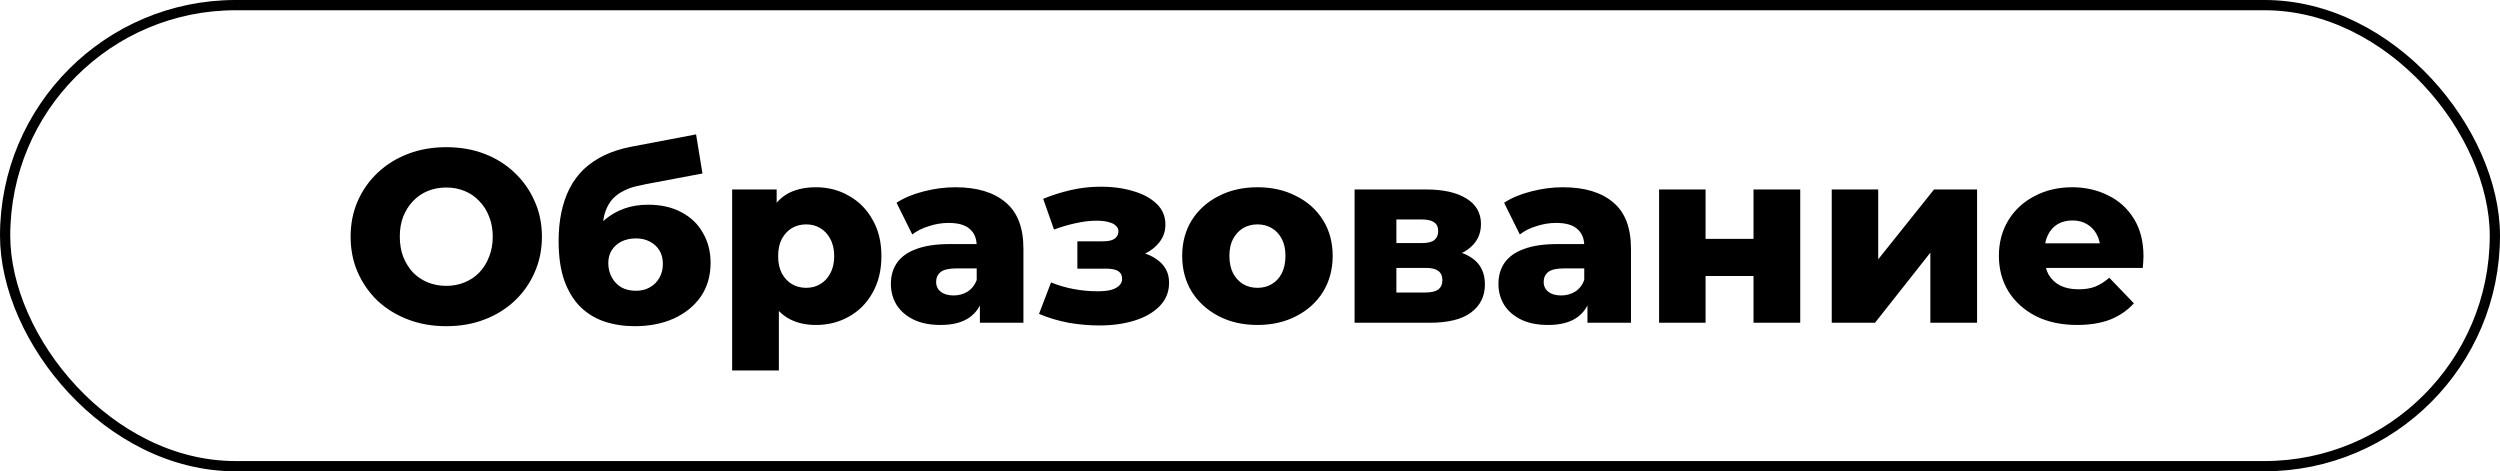
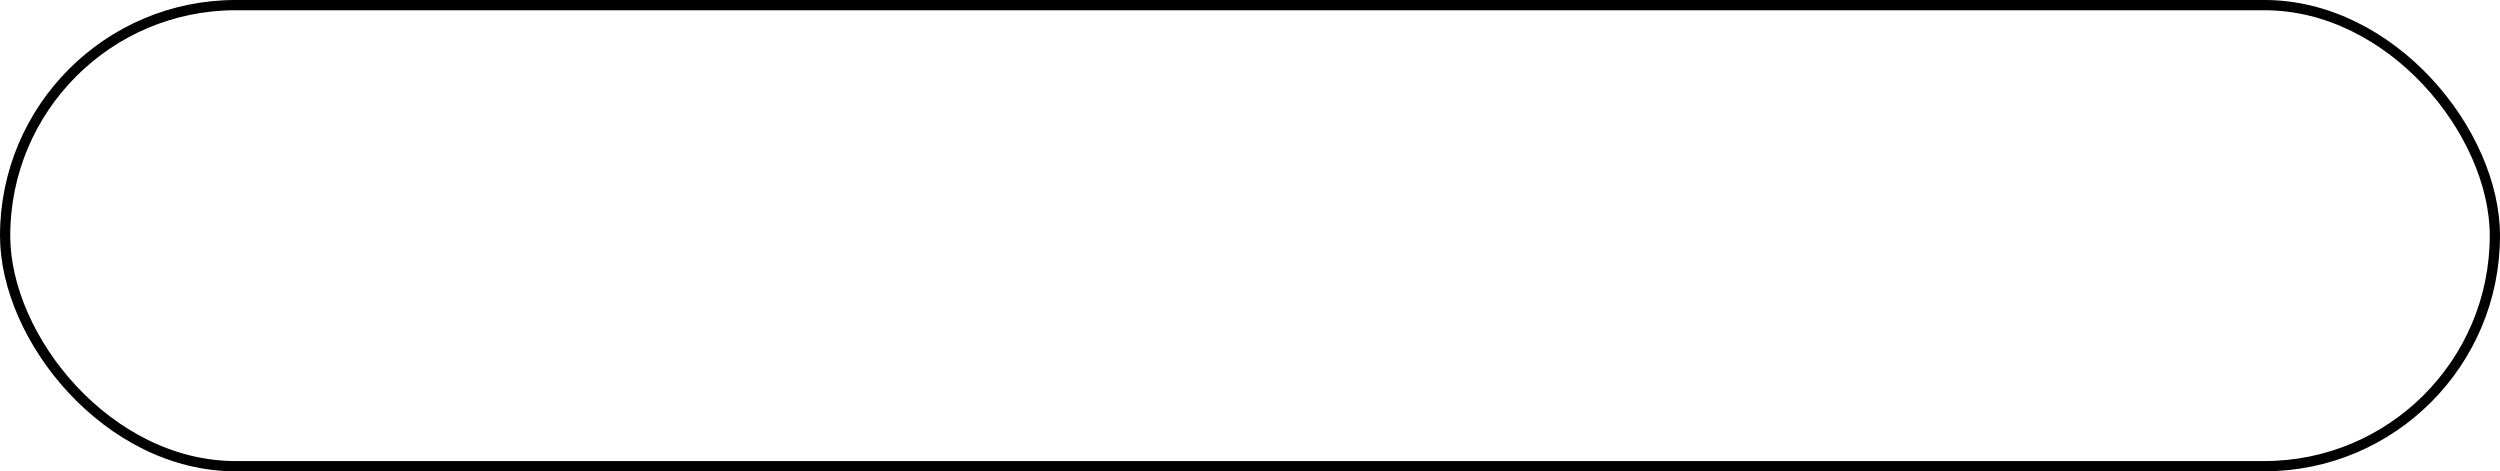
<svg xmlns="http://www.w3.org/2000/svg" width="244" height="46" viewBox="0 0 244 46" fill="none">
  <rect x="0.5" y="0.5" width="243" height="45" rx="22.5" stroke="black" />
-   <path d="M43.556 31.836C42.212 31.836 40.972 31.62 39.836 31.188C38.7 30.756 37.708 30.148 36.86 29.364C36.028 28.564 35.38 27.636 34.916 26.58C34.452 25.524 34.22 24.364 34.22 23.1C34.22 21.836 34.452 20.676 34.916 19.62C35.38 18.564 36.028 17.644 36.86 16.86C37.708 16.06 38.7 15.444 39.836 15.012C40.972 14.58 42.212 14.364 43.556 14.364C44.916 14.364 46.156 14.58 47.276 15.012C48.412 15.444 49.396 16.06 50.228 16.86C51.06 17.644 51.708 18.564 52.172 19.62C52.652 20.676 52.892 21.836 52.892 23.1C52.892 24.364 52.652 25.532 52.172 26.604C51.708 27.66 51.06 28.58 50.228 29.364C49.396 30.148 48.412 30.756 47.276 31.188C46.156 31.62 44.916 31.836 43.556 31.836ZM43.556 27.9C44.196 27.9 44.788 27.788 45.332 27.564C45.892 27.34 46.372 27.02 46.772 26.604C47.188 26.172 47.508 25.66 47.732 25.068C47.972 24.476 48.092 23.82 48.092 23.1C48.092 22.364 47.972 21.708 47.732 21.132C47.508 20.54 47.188 20.036 46.772 19.62C46.372 19.188 45.892 18.86 45.332 18.636C44.788 18.412 44.196 18.3 43.556 18.3C42.916 18.3 42.316 18.412 41.756 18.636C41.212 18.86 40.732 19.188 40.316 19.62C39.916 20.036 39.596 20.54 39.356 21.132C39.132 21.708 39.02 22.364 39.02 23.1C39.02 23.82 39.132 24.476 39.356 25.068C39.596 25.66 39.916 26.172 40.316 26.604C40.732 27.02 41.212 27.34 41.756 27.564C42.316 27.788 42.916 27.9 43.556 27.9ZM61.937 31.836C60.881 31.836 59.897 31.684 58.985 31.38C58.089 31.076 57.305 30.596 56.633 29.94C55.977 29.284 55.457 28.428 55.073 27.372C54.705 26.316 54.521 25.036 54.521 23.532C54.521 22.524 54.609 21.596 54.785 20.748C54.961 19.9 55.225 19.124 55.577 18.42C55.945 17.7 56.409 17.068 56.969 16.524C57.545 15.98 58.217 15.524 58.985 15.156C59.753 14.788 60.633 14.508 61.625 14.316L67.937 13.116L68.561 16.932L63.089 17.964C62.753 18.028 62.385 18.108 61.985 18.204C61.601 18.3 61.225 18.444 60.857 18.636C60.489 18.812 60.145 19.06 59.825 19.38C59.521 19.7 59.273 20.124 59.081 20.652C58.905 21.164 58.817 21.804 58.817 22.572C58.817 22.796 58.825 22.98 58.841 23.124C58.873 23.252 58.897 23.404 58.913 23.58C58.929 23.74 58.937 23.988 58.937 24.324L57.665 23.148C58.049 22.476 58.505 21.908 59.033 21.444C59.577 20.98 60.201 20.62 60.905 20.364C61.609 20.108 62.393 19.98 63.257 19.98C64.521 19.98 65.609 20.228 66.521 20.724C67.433 21.204 68.129 21.876 68.609 22.74C69.105 23.588 69.353 24.556 69.353 25.644C69.353 26.924 69.033 28.028 68.393 28.956C67.753 29.868 66.873 30.58 65.753 31.092C64.649 31.588 63.377 31.836 61.937 31.836ZM62.057 28.38C62.585 28.38 63.041 28.268 63.425 28.044C63.825 27.82 64.137 27.508 64.361 27.108C64.585 26.708 64.697 26.26 64.697 25.764C64.697 25.252 64.585 24.812 64.361 24.444C64.137 24.076 63.825 23.788 63.425 23.58C63.041 23.372 62.585 23.268 62.057 23.268C61.529 23.268 61.057 23.372 60.641 23.58C60.241 23.788 59.929 24.068 59.705 24.42C59.481 24.772 59.369 25.196 59.369 25.692C59.369 26.188 59.481 26.644 59.705 27.06C59.929 27.476 60.241 27.804 60.641 28.044C61.057 28.268 61.529 28.38 62.057 28.38ZM79.642 31.716C78.538 31.716 77.594 31.476 76.81 30.996C76.026 30.5 75.426 29.764 75.01 28.788C74.61 27.796 74.41 26.532 74.41 24.996C74.41 23.444 74.602 22.18 74.986 21.204C75.37 20.212 75.946 19.476 76.714 18.996C77.498 18.516 78.474 18.276 79.642 18.276C80.826 18.276 81.898 18.556 82.858 19.116C83.834 19.66 84.602 20.436 85.162 21.444C85.738 22.436 86.026 23.62 86.026 24.996C86.026 26.372 85.738 27.564 85.162 28.572C84.602 29.58 83.834 30.356 82.858 30.9C81.898 31.444 80.826 31.716 79.642 31.716ZM71.458 36.156V18.492H75.802V20.7L75.778 24.996L76.018 29.316V36.156H71.458ZM78.682 28.092C79.194 28.092 79.65 27.972 80.05 27.732C80.466 27.492 80.794 27.14 81.034 26.676C81.29 26.212 81.418 25.652 81.418 24.996C81.418 24.34 81.29 23.78 81.034 23.316C80.794 22.852 80.466 22.5 80.05 22.26C79.65 22.02 79.194 21.9 78.682 21.9C78.17 21.9 77.706 22.02 77.29 22.26C76.89 22.5 76.562 22.852 76.306 23.316C76.066 23.78 75.946 24.34 75.946 24.996C75.946 25.652 76.066 26.212 76.306 26.676C76.562 27.14 76.89 27.492 77.29 27.732C77.706 27.972 78.17 28.092 78.682 28.092ZM95.638 31.5V29.076L95.326 28.476V24.012C95.326 23.292 95.102 22.74 94.654 22.356C94.222 21.956 93.526 21.756 92.566 21.756C91.942 21.756 91.31 21.86 90.67 22.068C90.03 22.26 89.486 22.532 89.038 22.884L87.502 19.788C88.238 19.308 89.118 18.94 90.142 18.684C91.182 18.412 92.214 18.276 93.238 18.276C95.35 18.276 96.982 18.764 98.134 19.74C99.302 20.7 99.886 22.212 99.886 24.276V31.5H95.638ZM91.798 31.716C90.758 31.716 89.878 31.54 89.158 31.188C88.438 30.836 87.886 30.356 87.502 29.748C87.134 29.14 86.95 28.46 86.95 27.708C86.95 26.908 87.15 26.22 87.55 25.644C87.966 25.052 88.598 24.604 89.446 24.3C90.294 23.98 91.39 23.82 92.734 23.82H95.806V26.196H93.358C92.622 26.196 92.102 26.316 91.798 26.556C91.51 26.796 91.366 27.116 91.366 27.516C91.366 27.916 91.518 28.236 91.822 28.476C92.126 28.716 92.542 28.836 93.07 28.836C93.566 28.836 94.014 28.716 94.414 28.476C94.83 28.22 95.134 27.836 95.326 27.324L95.95 29.004C95.71 29.9 95.238 30.58 94.534 31.044C93.846 31.492 92.934 31.716 91.798 31.716ZM107.311 31.764C106.303 31.764 105.295 31.676 104.287 31.5C103.279 31.308 102.319 31.02 101.407 30.636L102.583 27.564C103.287 27.852 104.023 28.068 104.791 28.212C105.559 28.356 106.343 28.428 107.143 28.428C107.623 28.428 108.039 28.388 108.391 28.308C108.743 28.212 109.015 28.076 109.207 27.9C109.415 27.708 109.519 27.484 109.519 27.228C109.519 26.876 109.391 26.62 109.135 26.46C108.879 26.3 108.487 26.22 107.959 26.22H105.151V23.556H107.551C107.903 23.556 108.199 23.524 108.439 23.46C108.679 23.38 108.855 23.268 108.967 23.124C109.095 22.964 109.159 22.78 109.159 22.572C109.159 22.364 109.079 22.188 108.919 22.044C108.775 21.884 108.543 21.764 108.223 21.684C107.919 21.588 107.519 21.54 107.023 21.54C106.383 21.54 105.711 21.62 105.007 21.78C104.319 21.924 103.607 22.132 102.871 22.404L101.815 19.404C102.679 19.052 103.559 18.772 104.455 18.564C105.351 18.356 106.231 18.244 107.095 18.228C108.343 18.196 109.463 18.324 110.455 18.612C111.463 18.884 112.263 19.3 112.855 19.86C113.447 20.404 113.743 21.092 113.743 21.924C113.743 22.564 113.551 23.132 113.167 23.628C112.783 24.124 112.263 24.524 111.607 24.828C110.951 25.116 110.215 25.26 109.399 25.26L109.495 24.42C110.919 24.42 112.039 24.708 112.855 25.284C113.687 25.844 114.103 26.612 114.103 27.588C114.103 28.484 113.799 29.244 113.191 29.868C112.583 30.492 111.767 30.964 110.743 31.284C109.719 31.604 108.575 31.764 107.311 31.764ZM122.725 31.716C121.301 31.716 120.037 31.428 118.933 30.852C117.829 30.276 116.957 29.484 116.317 28.476C115.693 27.452 115.381 26.284 115.381 24.972C115.381 23.66 115.693 22.5 116.317 21.492C116.957 20.484 117.829 19.7 118.933 19.14C120.037 18.564 121.301 18.276 122.725 18.276C124.149 18.276 125.413 18.564 126.517 19.14C127.637 19.7 128.509 20.484 129.133 21.492C129.757 22.5 130.069 23.66 130.069 24.972C130.069 26.284 129.757 27.452 129.133 28.476C128.509 29.484 127.637 30.276 126.517 30.852C125.413 31.428 124.149 31.716 122.725 31.716ZM122.725 28.092C123.253 28.092 123.717 27.972 124.117 27.732C124.533 27.492 124.861 27.14 125.101 26.676C125.341 26.196 125.461 25.628 125.461 24.972C125.461 24.316 125.341 23.764 125.101 23.316C124.861 22.852 124.533 22.5 124.117 22.26C123.717 22.02 123.253 21.9 122.725 21.9C122.213 21.9 121.749 22.02 121.333 22.26C120.933 22.5 120.605 22.852 120.349 23.316C120.109 23.764 119.989 24.316 119.989 24.972C119.989 25.628 120.109 26.196 120.349 26.676C120.605 27.14 120.933 27.492 121.333 27.732C121.749 27.972 122.213 28.092 122.725 28.092ZM132.208 31.5V18.492H139.192C140.872 18.492 142.184 18.788 143.128 19.38C144.072 19.956 144.544 20.788 144.544 21.876C144.544 22.916 144.104 23.748 143.224 24.372C142.36 24.98 141.192 25.284 139.72 25.284L140.128 24.324C141.712 24.324 142.904 24.62 143.704 25.212C144.52 25.788 144.928 26.636 144.928 27.756C144.928 28.908 144.48 29.82 143.584 30.492C142.704 31.164 141.352 31.5 139.528 31.5H132.208ZM136.288 28.548H139.12C139.68 28.548 140.096 28.452 140.368 28.26C140.64 28.052 140.776 27.748 140.776 27.348C140.776 26.932 140.64 26.628 140.368 26.436C140.112 26.244 139.712 26.148 139.168 26.148H136.288V28.548ZM136.288 23.724H138.784C139.328 23.724 139.728 23.628 139.984 23.436C140.24 23.228 140.368 22.932 140.368 22.548C140.368 22.164 140.24 21.884 139.984 21.708C139.728 21.516 139.328 21.42 138.784 21.42H136.288V23.724ZM154.935 31.5V29.076L154.623 28.476V24.012C154.623 23.292 154.399 22.74 153.951 22.356C153.519 21.956 152.823 21.756 151.863 21.756C151.239 21.756 150.607 21.86 149.967 22.068C149.327 22.26 148.783 22.532 148.335 22.884L146.799 19.788C147.535 19.308 148.415 18.94 149.439 18.684C150.479 18.412 151.511 18.276 152.535 18.276C154.647 18.276 156.279 18.764 157.431 19.74C158.599 20.7 159.183 22.212 159.183 24.276V31.5H154.935ZM151.095 31.716C150.055 31.716 149.175 31.54 148.455 31.188C147.735 30.836 147.183 30.356 146.799 29.748C146.431 29.14 146.247 28.46 146.247 27.708C146.247 26.908 146.447 26.22 146.847 25.644C147.263 25.052 147.895 24.604 148.743 24.3C149.591 23.98 150.687 23.82 152.031 23.82H155.103V26.196H152.655C151.919 26.196 151.399 26.316 151.095 26.556C150.807 26.796 150.663 27.116 150.663 27.516C150.663 27.916 150.815 28.236 151.119 28.476C151.423 28.716 151.839 28.836 152.367 28.836C152.863 28.836 153.311 28.716 153.711 28.476C154.127 28.22 154.431 27.836 154.623 27.324L155.247 29.004C155.007 29.9 154.535 30.58 153.831 31.044C153.143 31.492 152.231 31.716 151.095 31.716ZM161.927 31.5V18.492H166.463V23.316H171.143V18.492H175.703V31.5H171.143V26.94H166.463V31.5H161.927ZM178.778 31.5V18.492H183.314V25.308L188.762 18.492H192.962V31.5H188.402V24.66L183.002 31.5H178.778ZM202.724 31.716C201.188 31.716 199.844 31.428 198.692 30.852C197.556 30.26 196.668 29.46 196.028 28.452C195.404 27.428 195.092 26.268 195.092 24.972C195.092 23.676 195.396 22.524 196.004 21.516C196.628 20.492 197.484 19.7 198.572 19.14C199.66 18.564 200.884 18.276 202.244 18.276C203.524 18.276 204.692 18.54 205.748 19.068C206.804 19.58 207.644 20.34 208.268 21.348C208.892 22.356 209.204 23.58 209.204 25.02C209.204 25.18 209.196 25.364 209.18 25.572C209.164 25.78 209.148 25.972 209.132 26.148H198.836V23.748H206.708L204.98 24.42C204.996 23.828 204.884 23.316 204.644 22.884C204.42 22.452 204.1 22.116 203.684 21.876C203.284 21.636 202.812 21.516 202.268 21.516C201.724 21.516 201.244 21.636 200.828 21.876C200.428 22.116 200.116 22.46 199.892 22.908C199.668 23.34 199.556 23.852 199.556 24.444V25.14C199.556 25.78 199.684 26.332 199.94 26.796C200.212 27.26 200.596 27.62 201.092 27.876C201.588 28.116 202.18 28.236 202.868 28.236C203.508 28.236 204.052 28.148 204.5 27.972C204.964 27.78 205.42 27.492 205.868 27.108L208.268 29.604C207.644 30.292 206.876 30.82 205.964 31.188C205.052 31.54 203.972 31.716 202.724 31.716Z" fill="black" />
</svg>